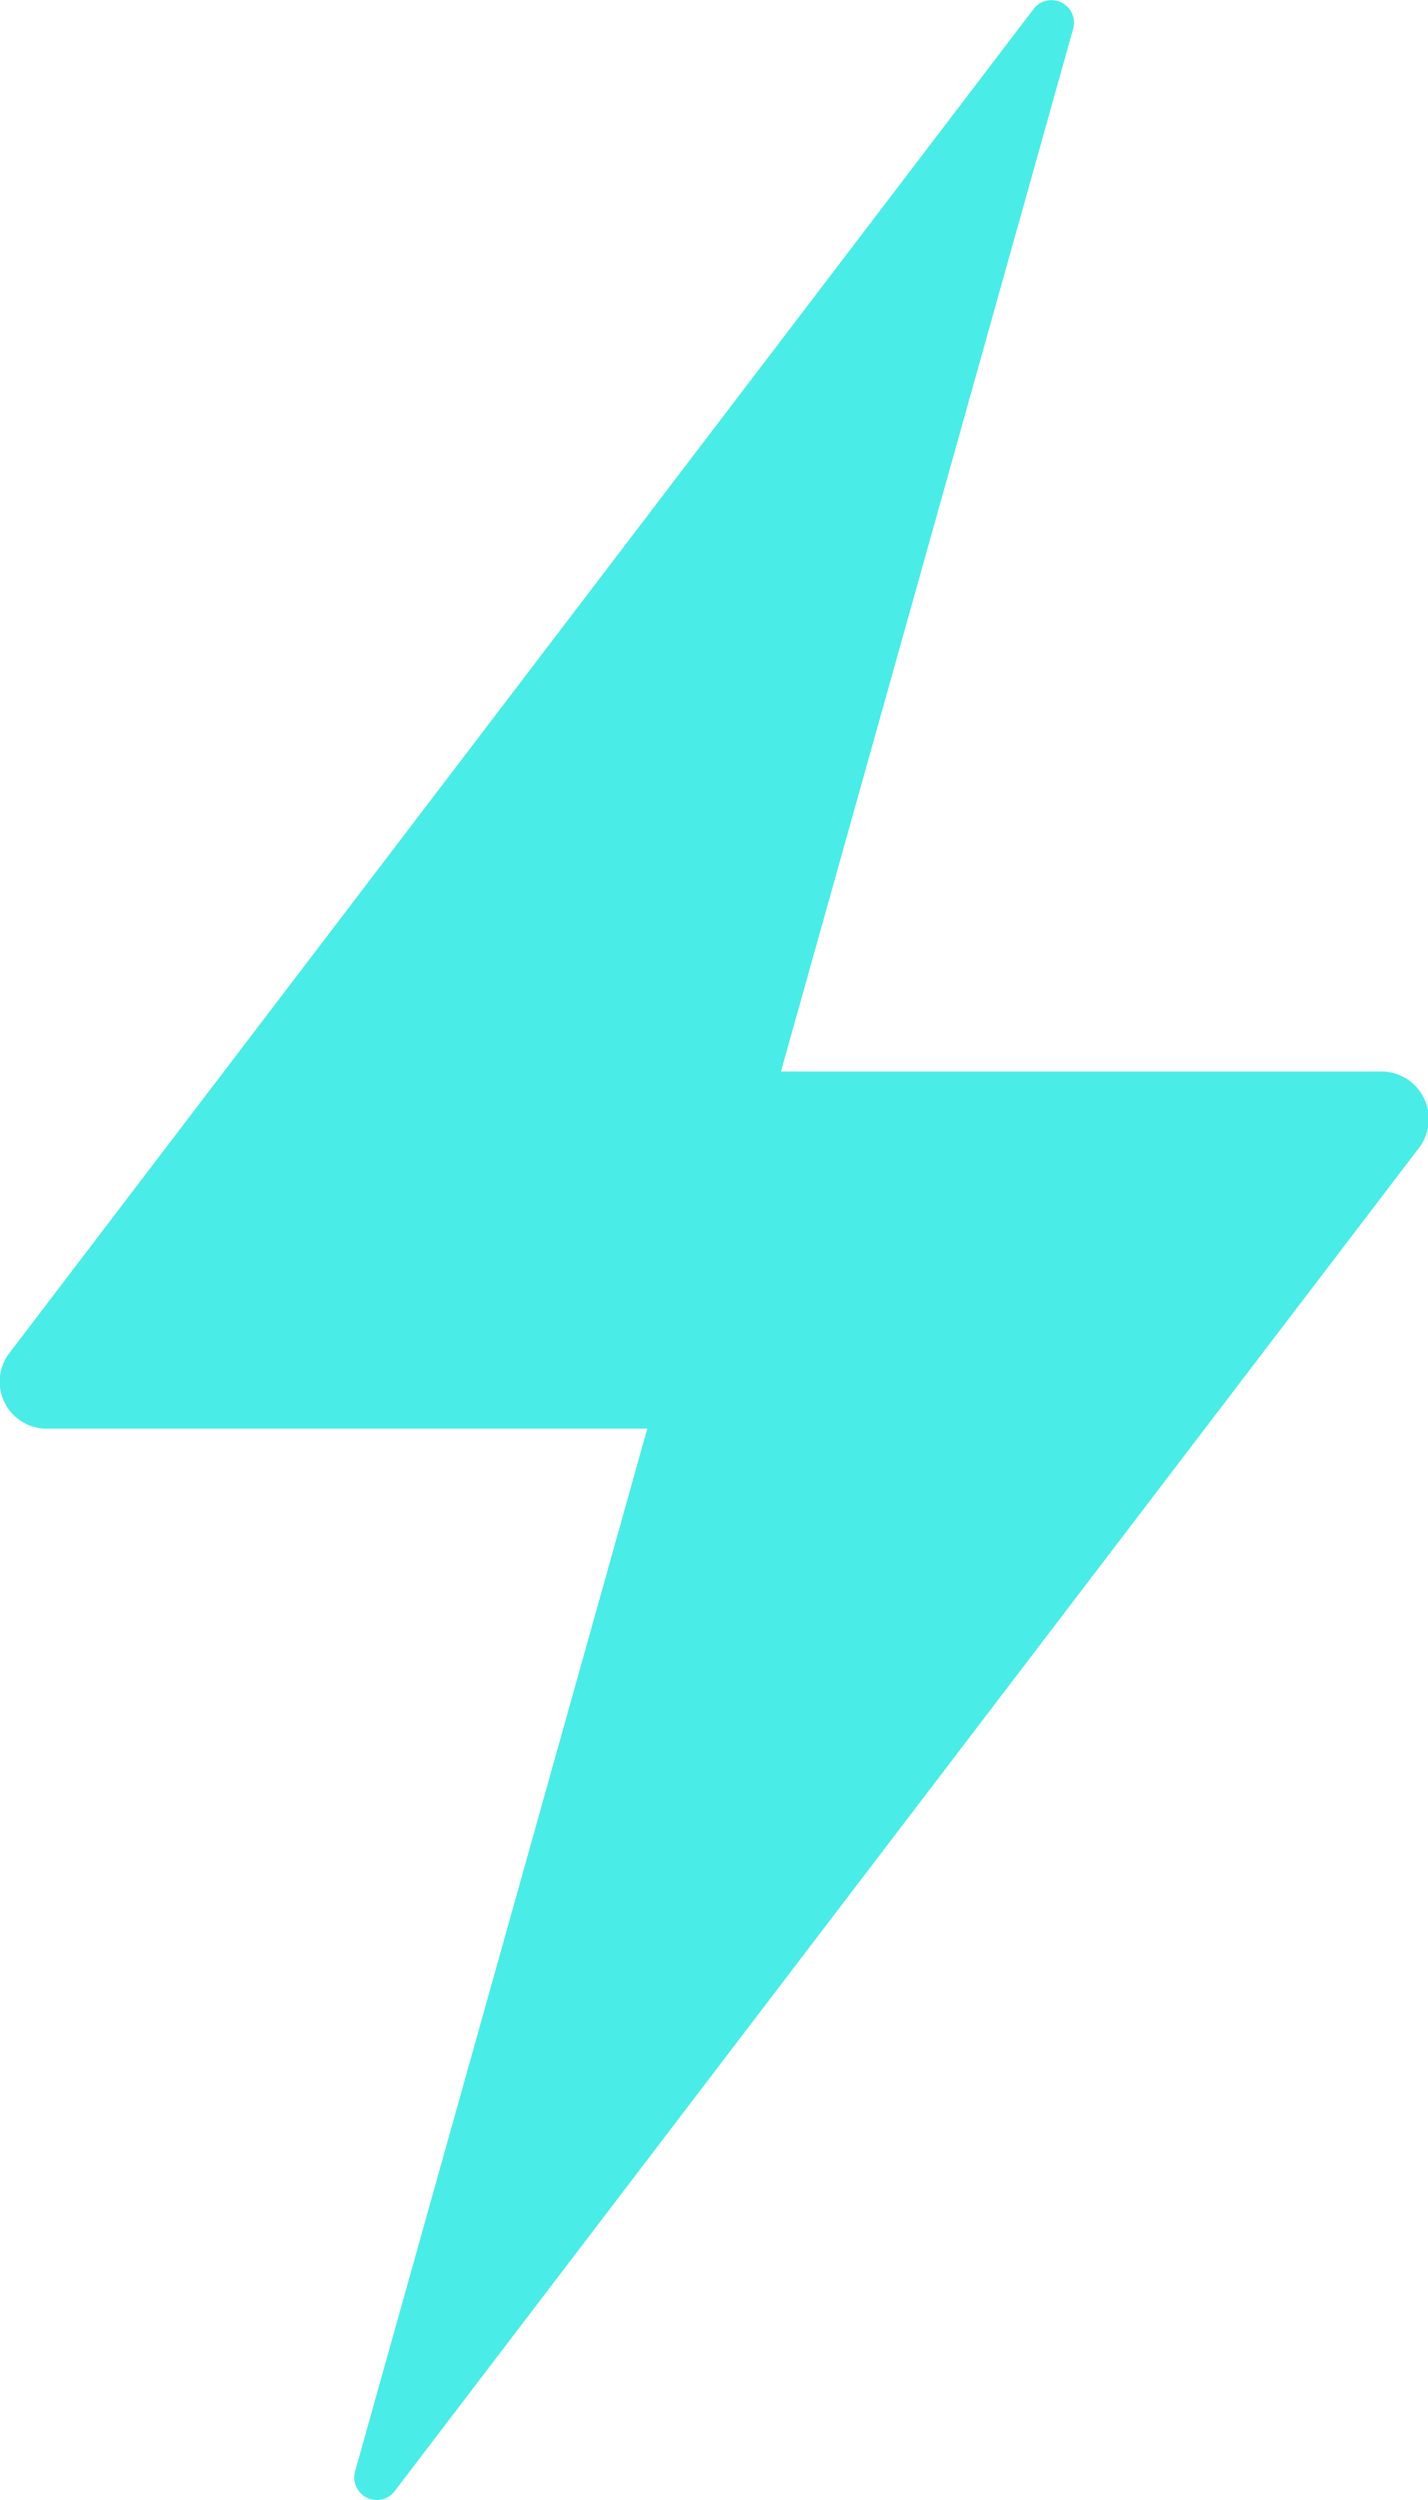
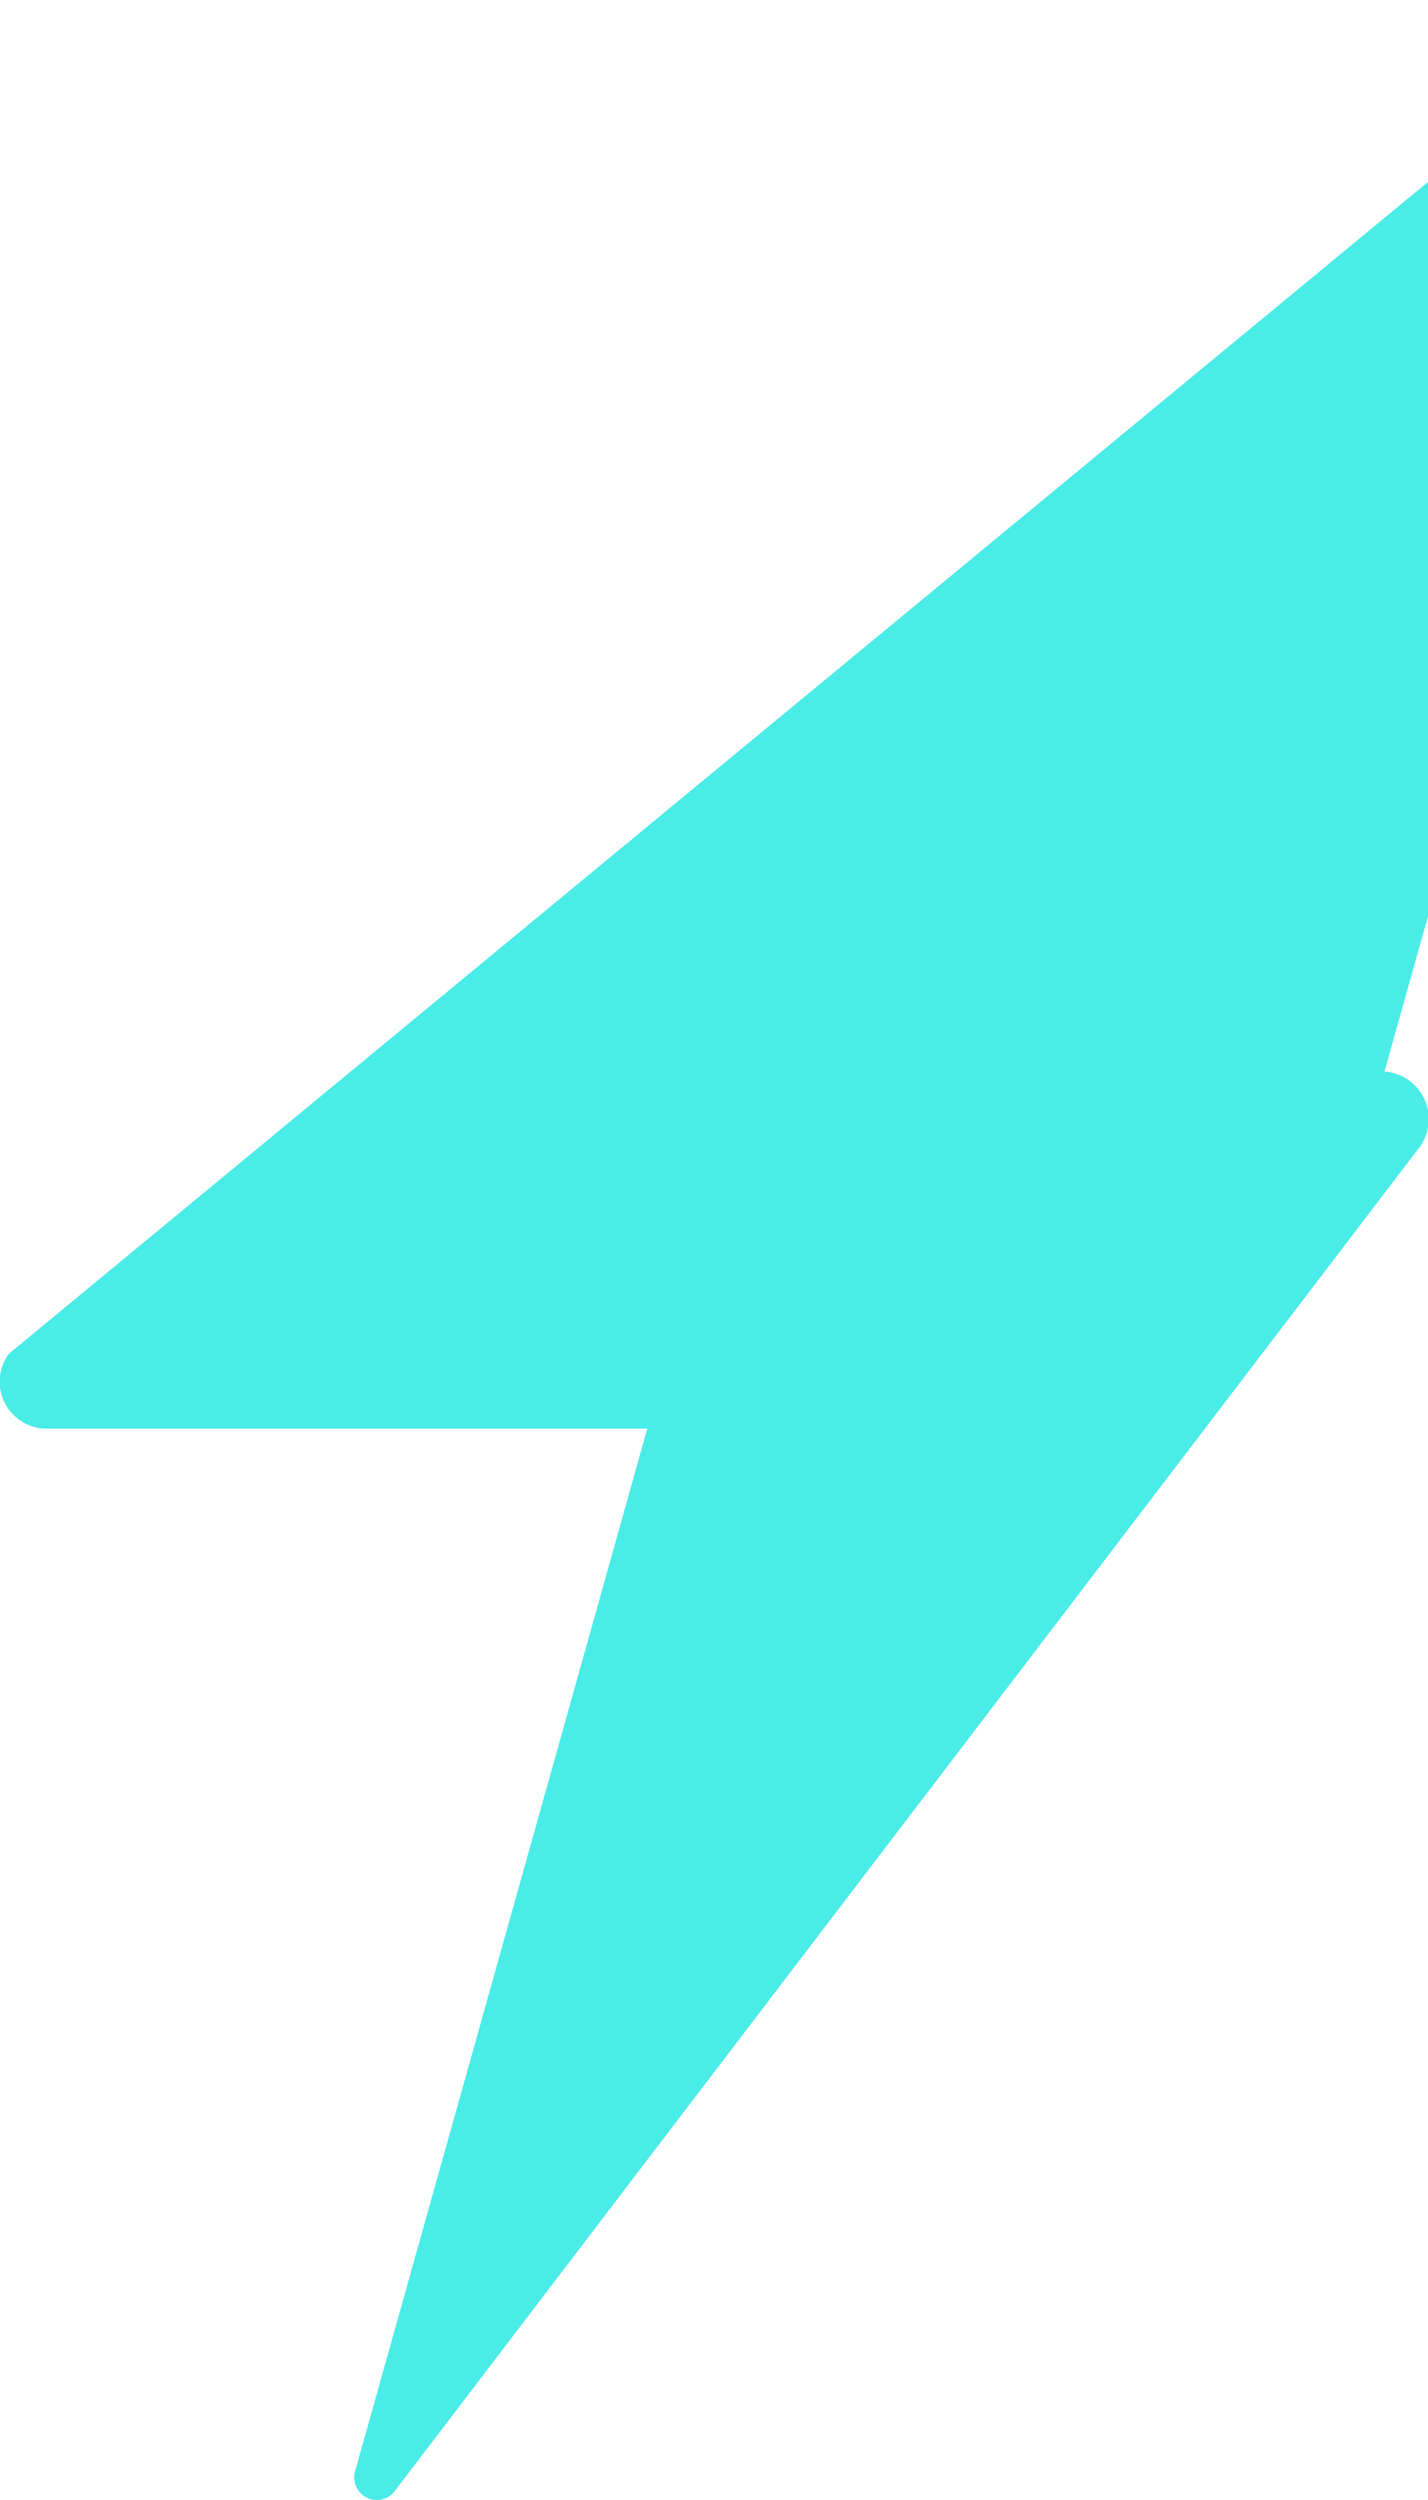
<svg xmlns="http://www.w3.org/2000/svg" width="40.685" height="71.203" viewBox="0 0 40.685 71.203">
  <defs>
    <style>.a{fill:#4aece7;}</style>
  </defs>
-   <path class="a" d="M167.395,62.454H150.2l8.326-29.7a.642.642,0,0,0-1.144-.54L128.2,70.494a1.34,1.34,0,0,0,1,2.129h17.192l-8.326,29.7a.642.642,0,0,0,1.144.54L168.4,64.6a1.355,1.355,0,0,0-1-2.145Z" transform="translate(-127.95 -31.937)" />
+   <path class="a" d="M167.395,62.454l8.326-29.7a.642.642,0,0,0-1.144-.54L128.2,70.494a1.34,1.34,0,0,0,1,2.129h17.192l-8.326,29.7a.642.642,0,0,0,1.144.54L168.4,64.6a1.355,1.355,0,0,0-1-2.145Z" transform="translate(-127.95 -31.937)" />
</svg>